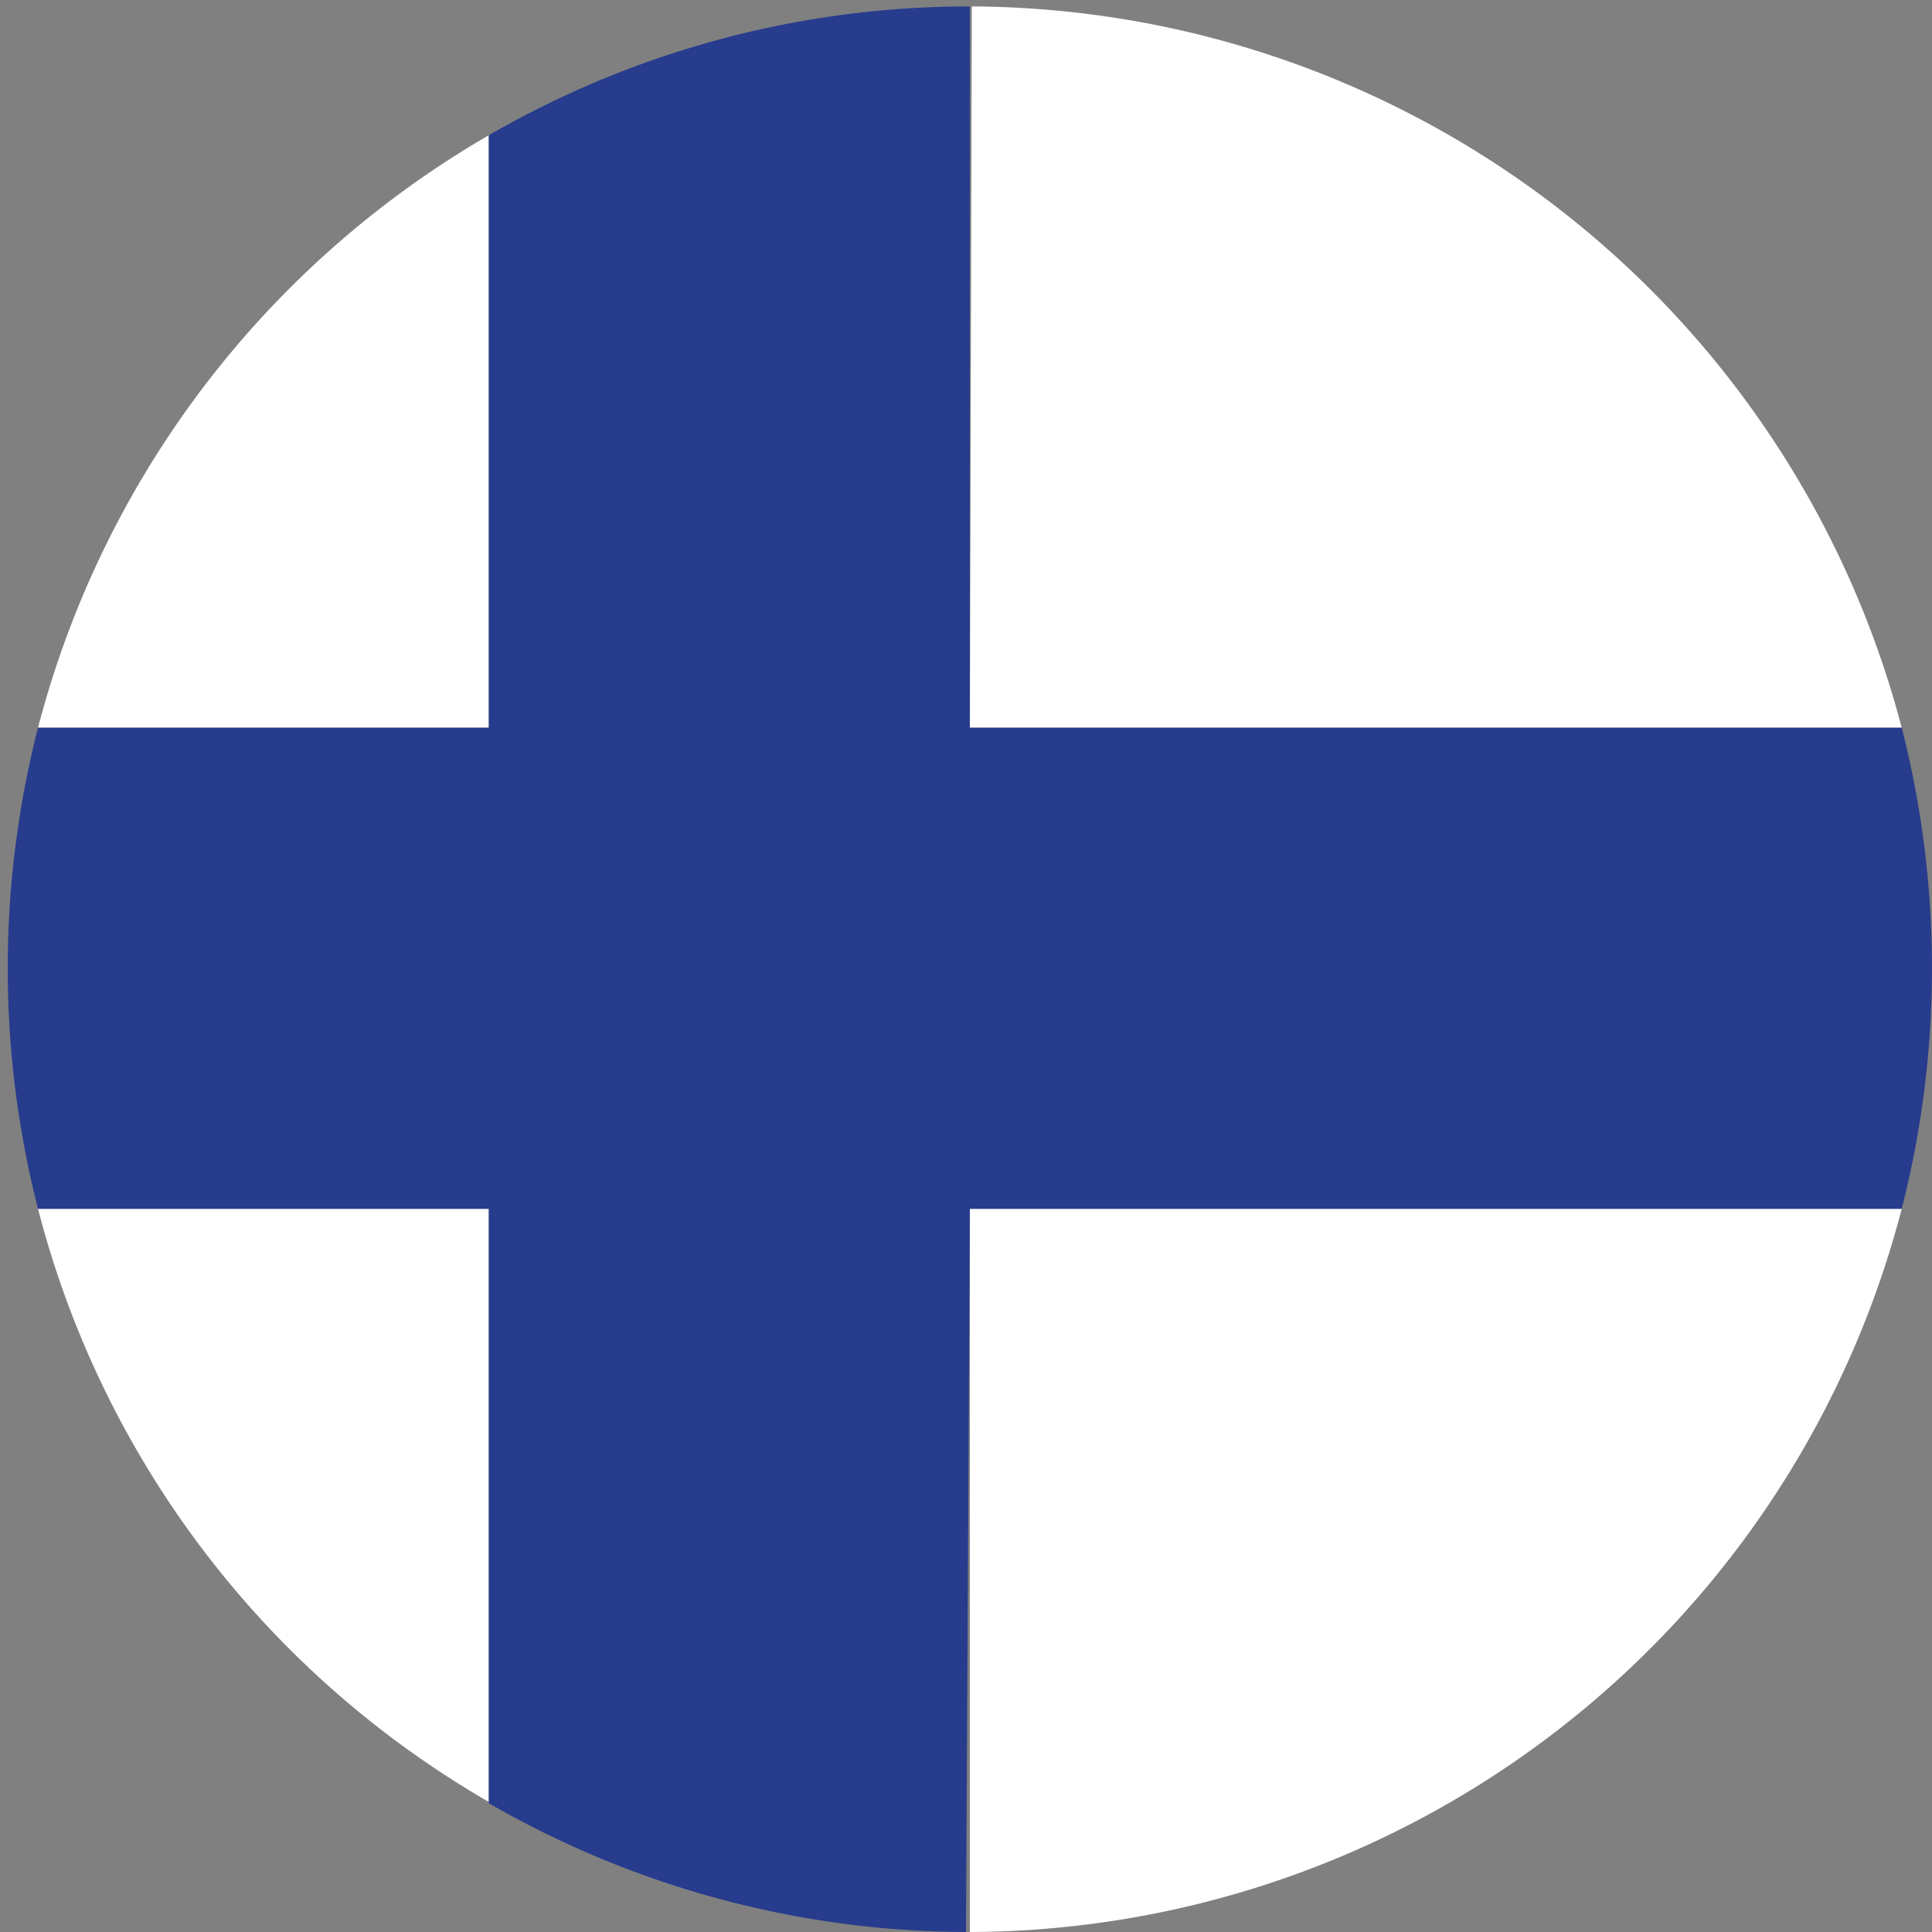
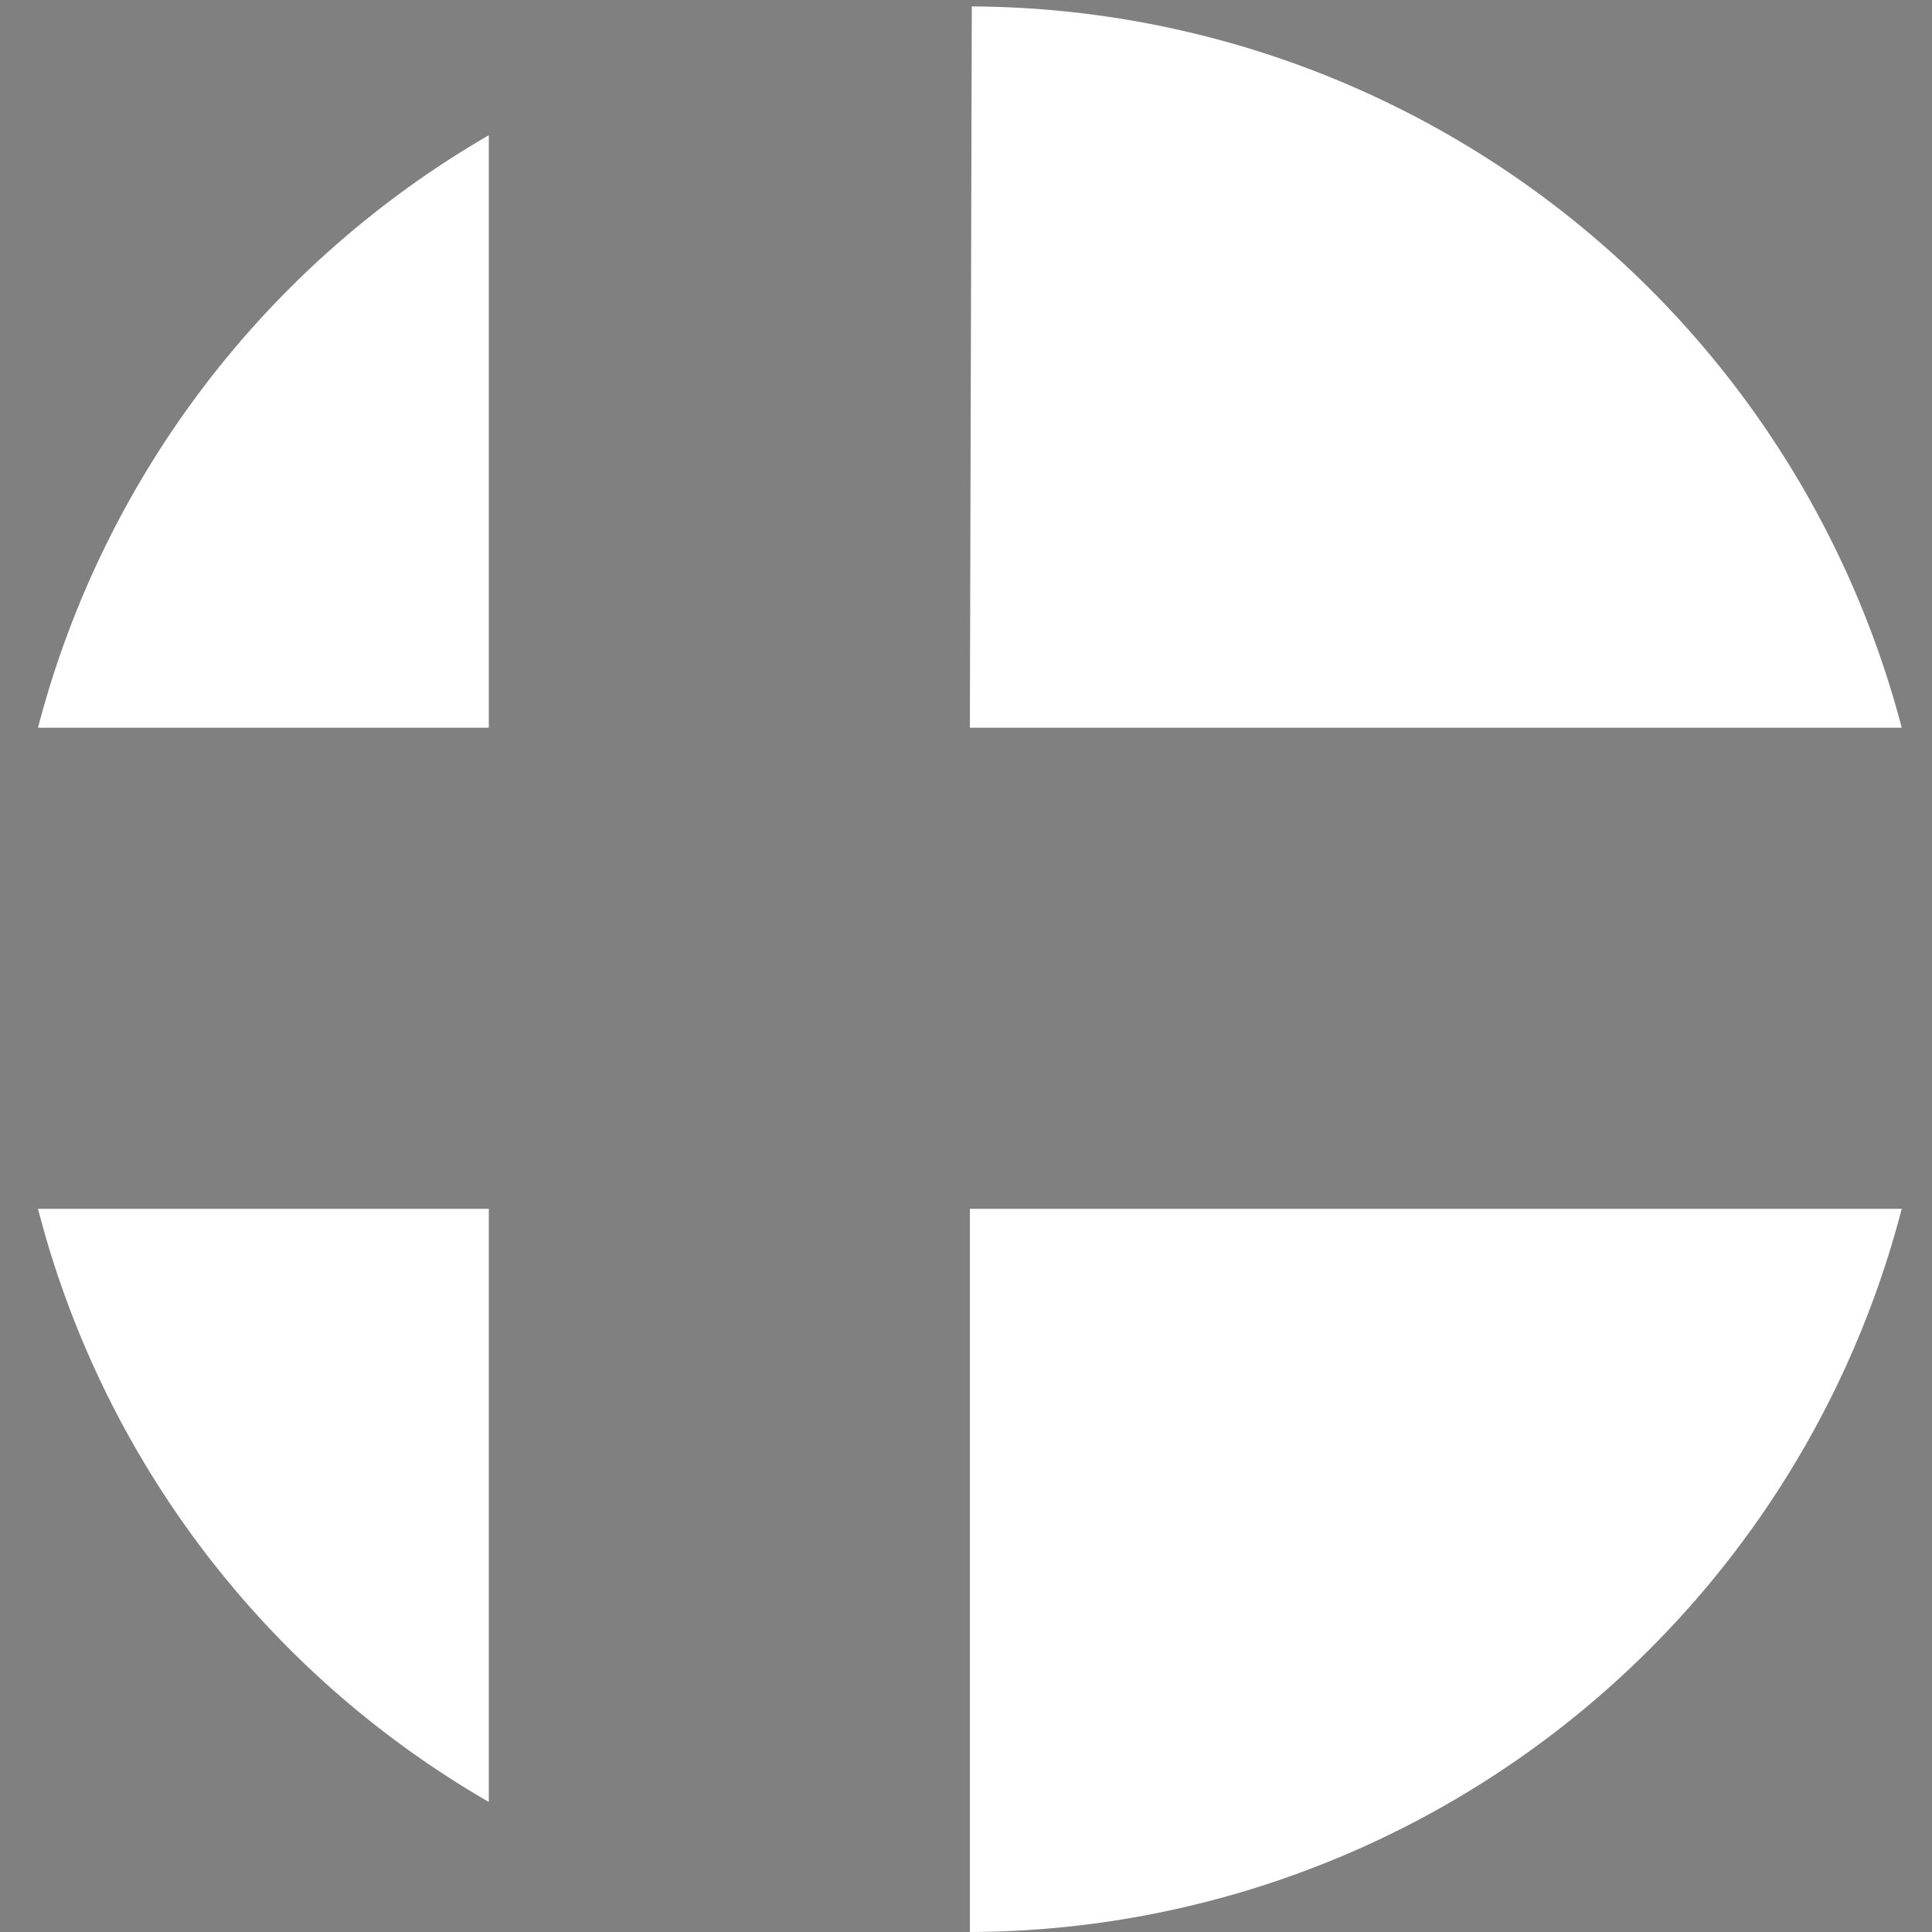
<svg xmlns="http://www.w3.org/2000/svg" id="Layer_1" data-name="Layer 1" viewBox="0 0 30 30">
  <rect x="0" y="0" width="30" height="30" fill="#808080" stroke="none" />
  <defs>
    <style>.cls-1{fill:#fff;}.cls-2{fill:#273c8d;}</style>
  </defs>
  <title>flagg-finland</title>
  <path class="cls-1" d="M.59,18.77a14.94,14.94,0,0,0,7,9.21V18.77Z" />
  <path class="cls-1" d="M7.59,2.1a15,15,0,0,0-7,9.2h7Z" />
  <path class="cls-1" d="M15.06,11.3H29.53A15,15,0,0,0,15.09.1h0Z" />
  <path class="cls-1" d="M15.06,30h0A15,15,0,0,0,29.53,18.77H15.06Z" />
-   <path class="cls-2" d="M15.06,18.77H29.53a15.08,15.08,0,0,0,0-7.47H15.06V.1h0a14.89,14.89,0,0,0-7.47,2v9.2h-7a15.08,15.08,0,0,0,0,7.47h7V28A14.92,14.92,0,0,0,15,30h0Z" />
</svg>